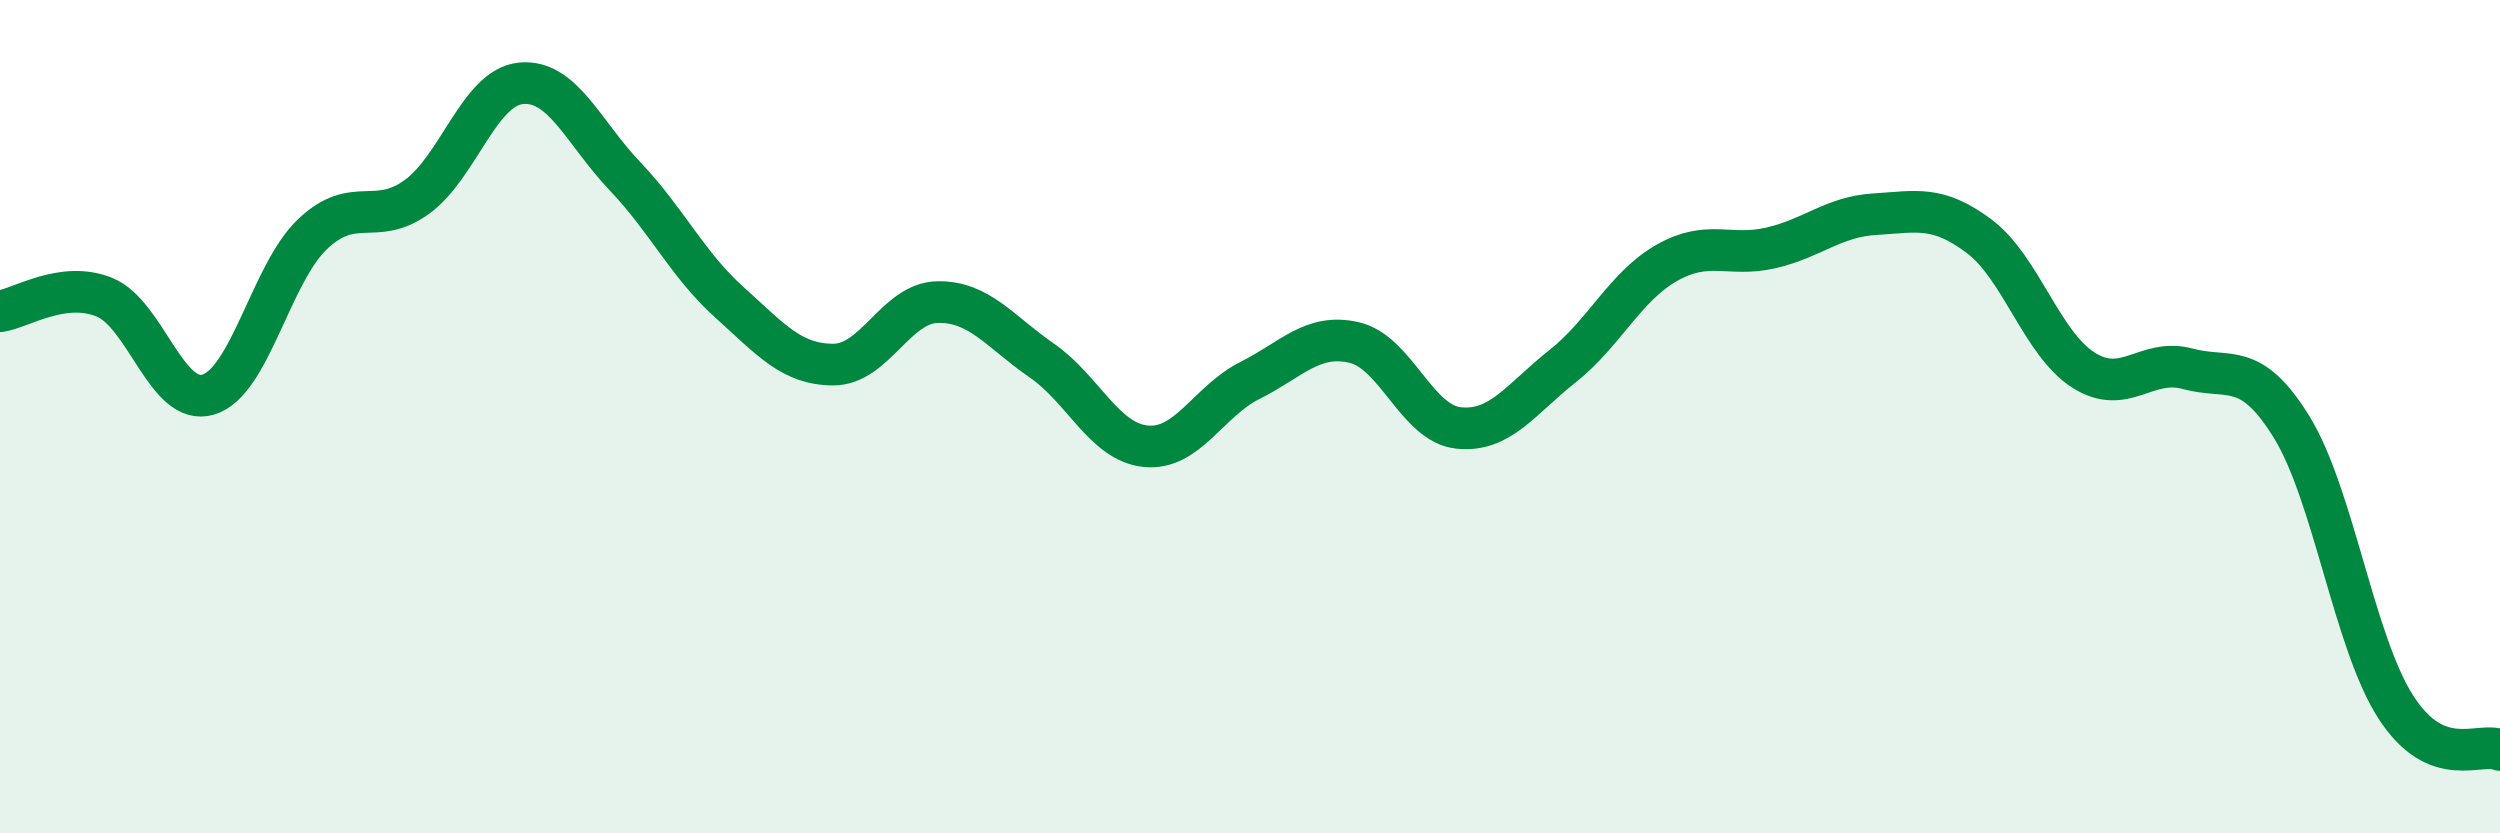
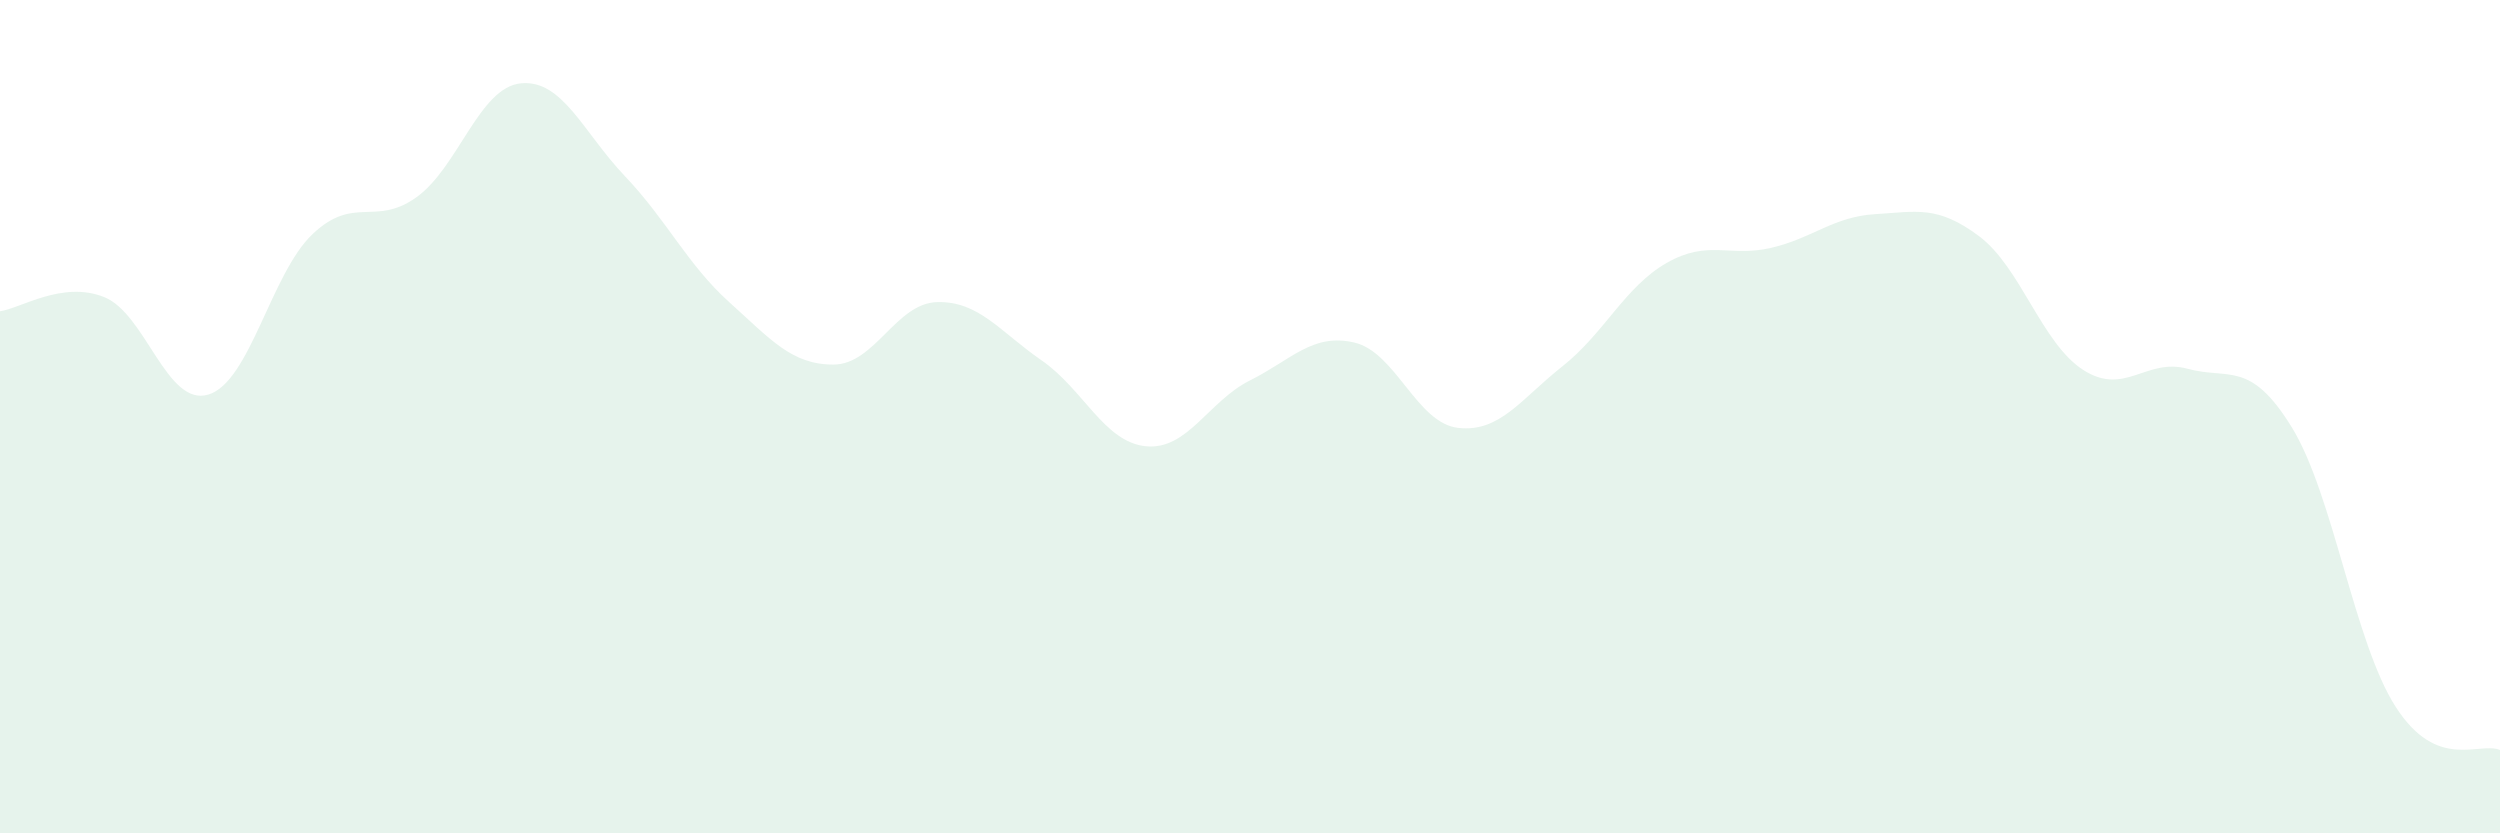
<svg xmlns="http://www.w3.org/2000/svg" width="60" height="20" viewBox="0 0 60 20">
  <path d="M 0,7.47 C 0.5,7.4 1.5,6.73 2.5,7.13 C 3.5,7.53 4,9.77 5,9.47 C 6,9.17 6.5,6.57 7.5,5.62 C 8.5,4.67 9,5.45 10,4.73 C 11,4.01 11.5,2.1 12.5,2 C 13.5,1.9 14,3.18 15,4.23 C 16,5.28 16.5,6.35 17.5,7.25 C 18.5,8.15 19,8.75 20,8.75 C 21,8.75 21.5,7.27 22.5,7.25 C 23.5,7.23 24,7.96 25,8.65 C 26,9.34 26.5,10.61 27.5,10.71 C 28.5,10.81 29,9.63 30,9.13 C 31,8.63 31.5,7.99 32.5,8.22 C 33.5,8.45 34,10.16 35,10.27 C 36,10.38 36.5,9.58 37.5,8.79 C 38.5,8 39,6.88 40,6.31 C 41,5.74 41.5,6.18 42.5,5.95 C 43.5,5.72 44,5.2 45,5.14 C 46,5.08 46.5,4.92 47.5,5.67 C 48.5,6.42 49,8.24 50,8.88 C 51,9.52 51.5,8.58 52.5,8.85 C 53.5,9.12 54,8.63 55,10.25 C 56,11.87 56.5,15.42 57.5,16.97 C 58.5,18.52 59.5,17.79 60,18L60 20L0 20Z" fill="#008740" opacity="0.1" stroke-linecap="round" stroke-linejoin="round" />
-   <path d="M 0,7.47 C 0.5,7.4 1.5,6.73 2.5,7.13 C 3.5,7.53 4,9.77 5,9.47 C 6,9.17 6.5,6.57 7.5,5.62 C 8.5,4.67 9,5.45 10,4.73 C 11,4.01 11.5,2.1 12.5,2 C 13.5,1.9 14,3.18 15,4.23 C 16,5.28 16.5,6.35 17.5,7.25 C 18.5,8.15 19,8.75 20,8.75 C 21,8.75 21.5,7.27 22.5,7.25 C 23.5,7.23 24,7.96 25,8.65 C 26,9.34 26.5,10.61 27.5,10.71 C 28.5,10.81 29,9.63 30,9.13 C 31,8.63 31.5,7.99 32.5,8.22 C 33.5,8.45 34,10.16 35,10.27 C 36,10.38 36.5,9.58 37.5,8.79 C 38.5,8 39,6.88 40,6.31 C 41,5.74 41.5,6.18 42.5,5.95 C 43.5,5.72 44,5.2 45,5.14 C 46,5.08 46.5,4.92 47.5,5.67 C 48.5,6.42 49,8.24 50,8.88 C 51,9.52 51.5,8.58 52.5,8.85 C 53.5,9.12 54,8.63 55,10.25 C 56,11.87 56.5,15.42 57.5,16.97 C 58.5,18.52 59.5,17.79 60,18" stroke="#008740" stroke-width="1" fill="none" stroke-linecap="round" stroke-linejoin="round" />
</svg>